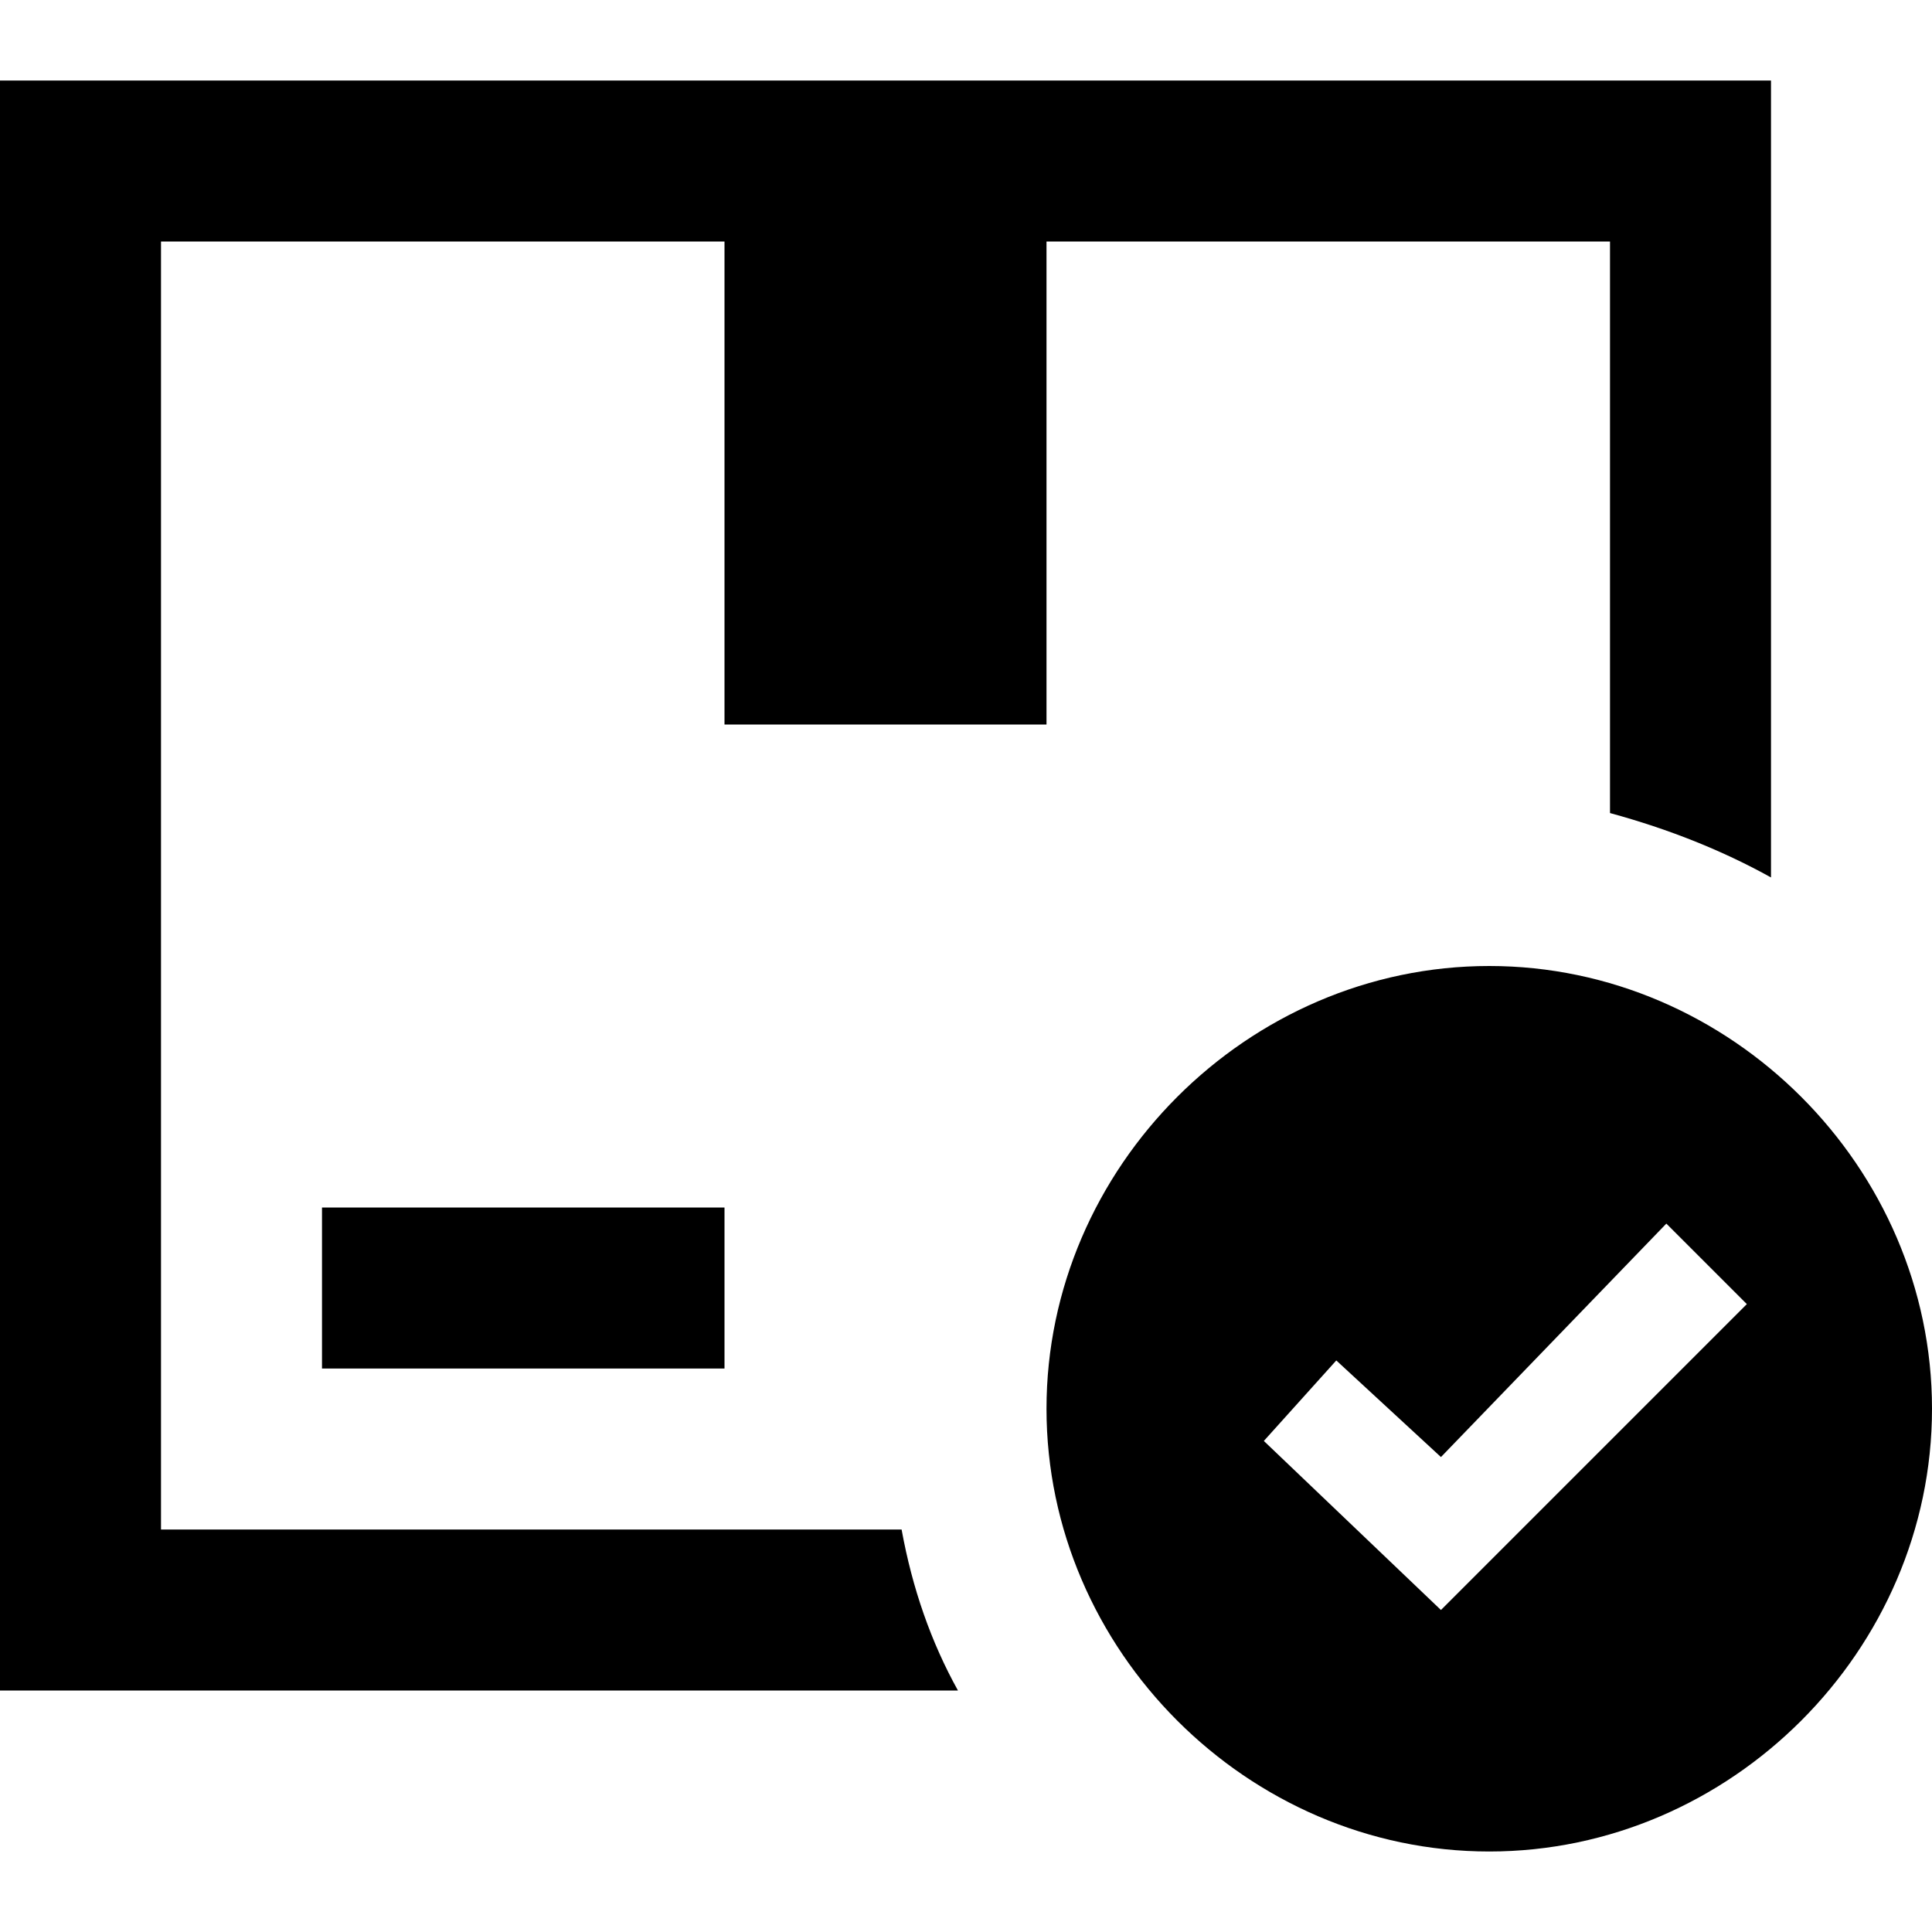
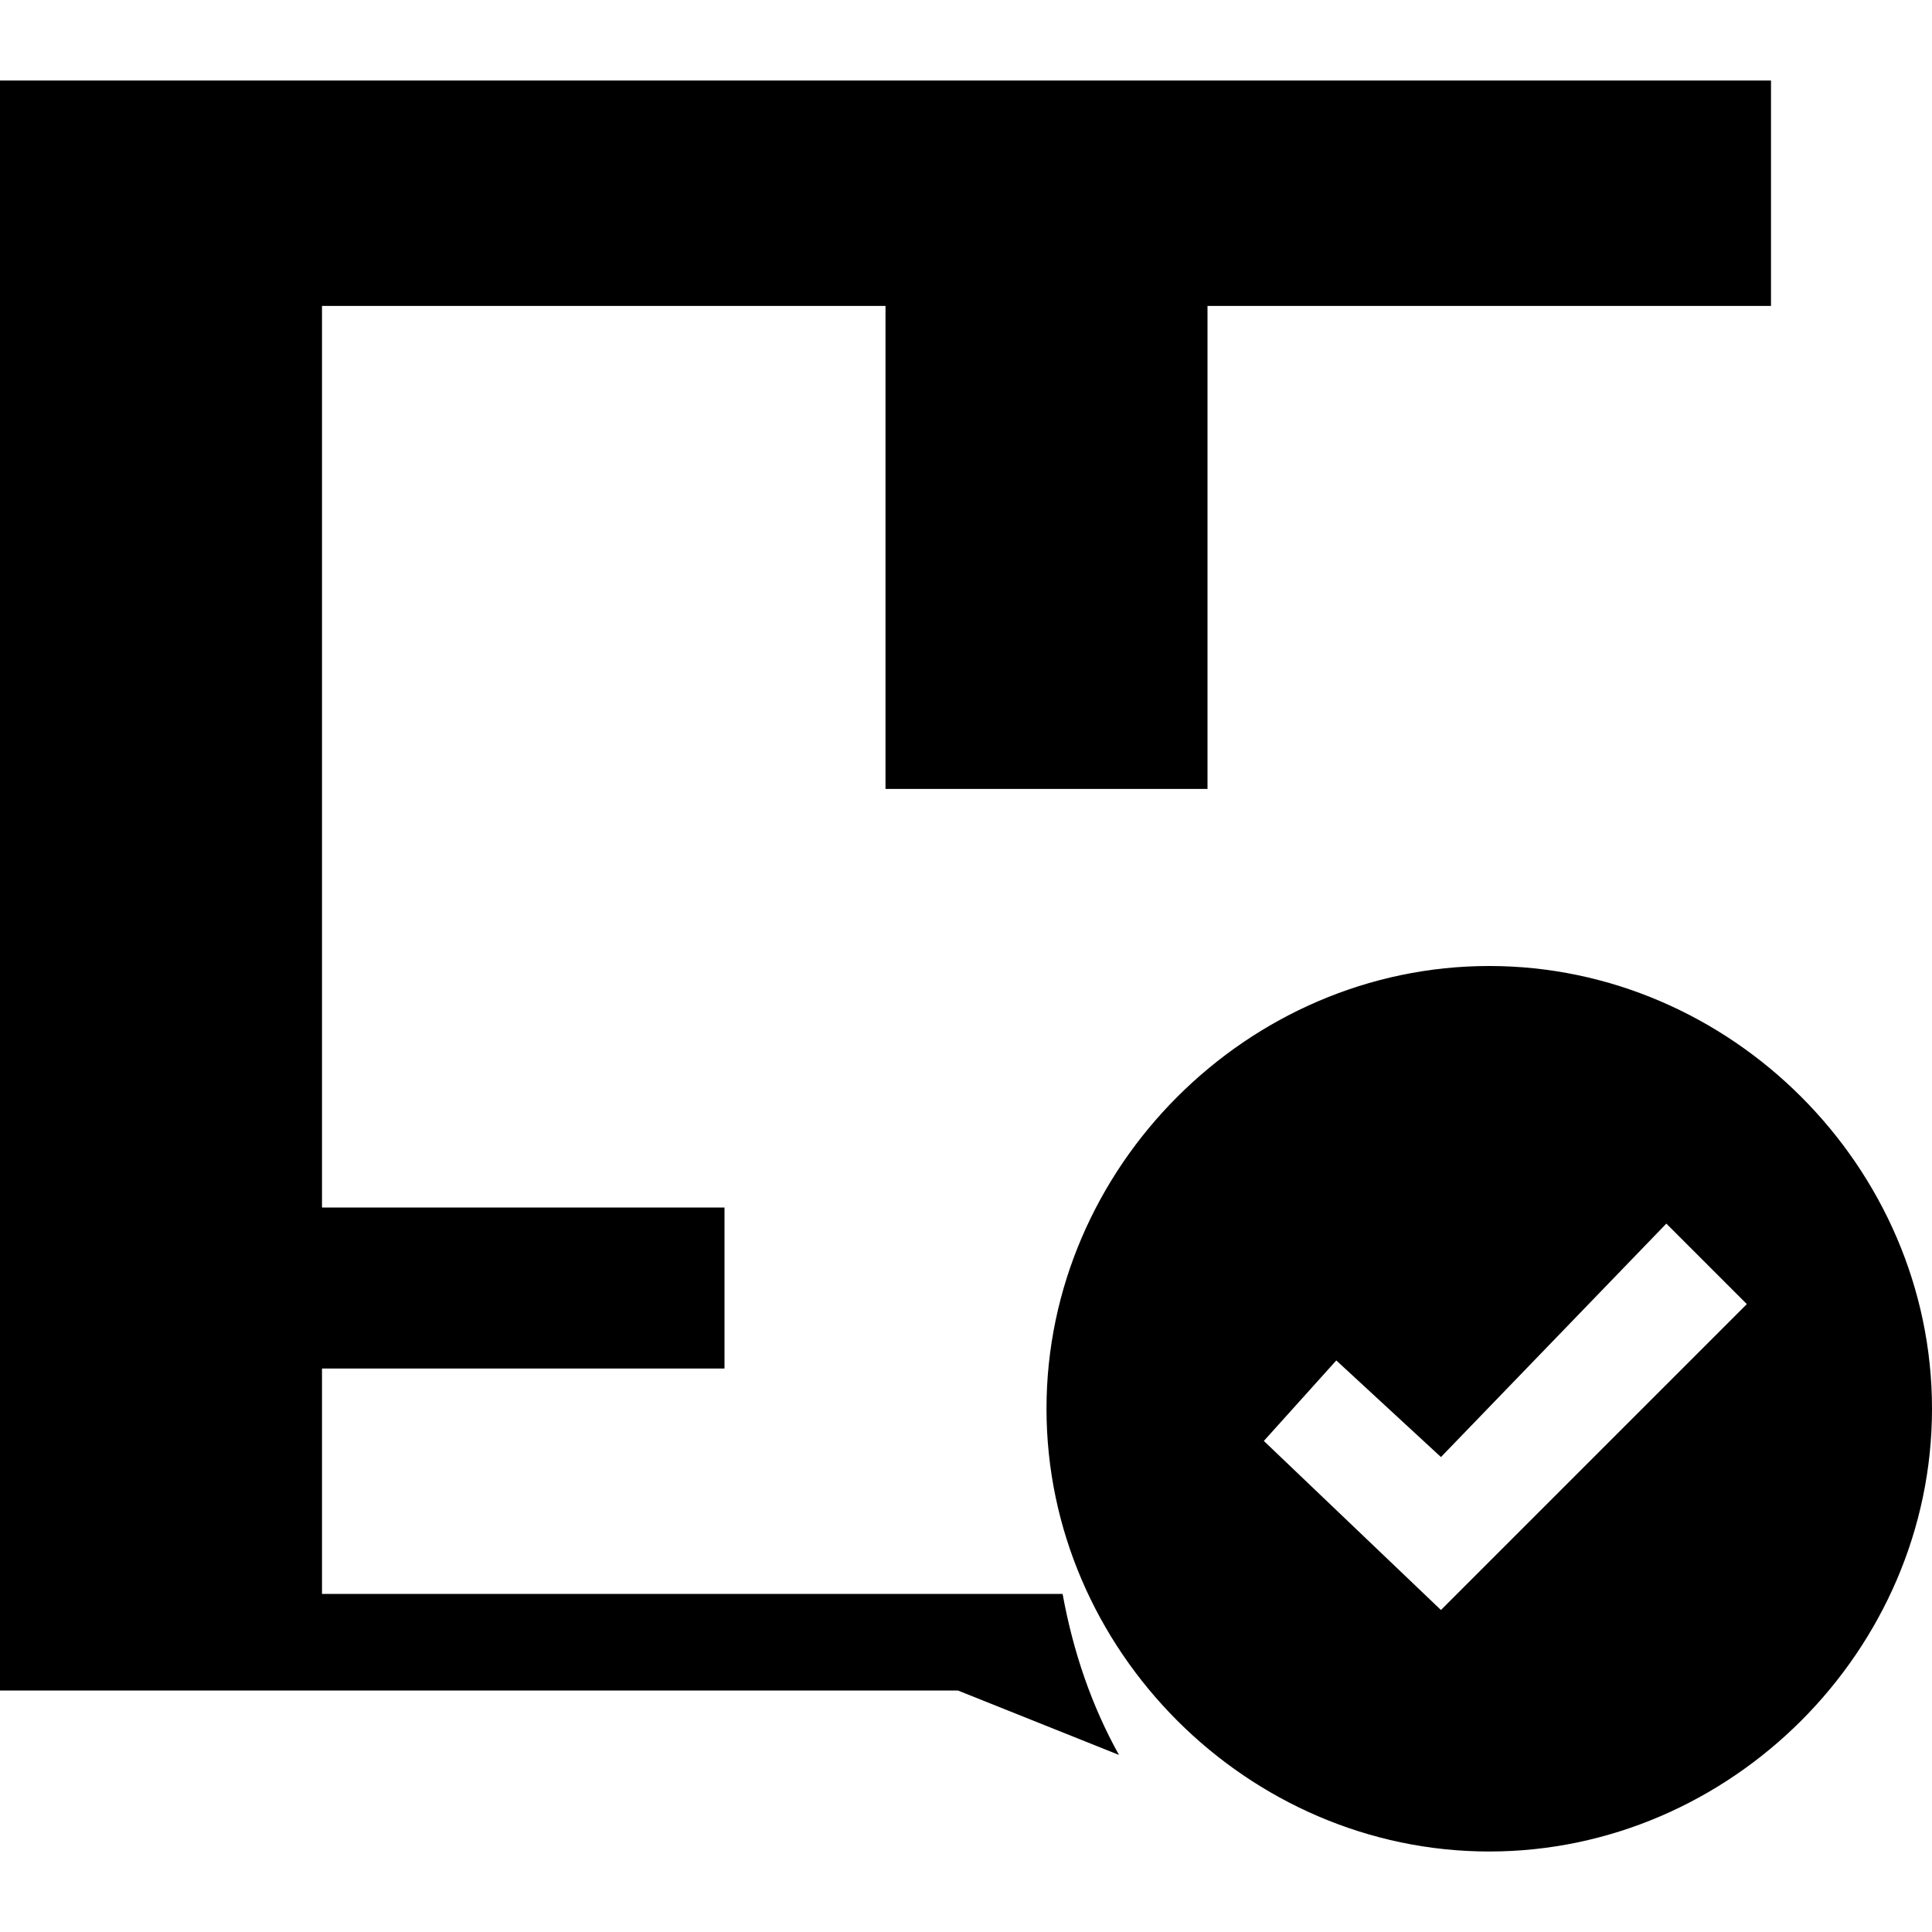
<svg xmlns="http://www.w3.org/2000/svg" version="1.2" viewBox="0 0 24 24" width="64" height="64">
  <title>iconmonstr-delivery-19-svg</title>
  <style>
		.s0 { fill: #000000 } 
	</style>
-   <path fill-rule="evenodd" class="s0" d="m24 17.5c0 3-2.5 5.5-5.5 5.5-3 0-5.5-2.5-5.5-5.5 0-3 2.5-5.5 5.5-5.5 3 0 5.5 2.5 5.5 5.5zm-12.1 3.5h-11.9v-20h22v9.9q-0.9-0.5-2-0.8v-7.1h-7v6h-4v-6h-7v16h9.2q0.2 1.1 0.7 2zm6-2.9l-1.3-1.2-0.9 1 2.2 2.1 3.8-3.8-1-1zm-8.9-1.1h-5v-2h5z" />
+   <path fill-rule="evenodd" class="s0" d="m24 17.5c0 3-2.5 5.5-5.5 5.5-3 0-5.5-2.5-5.5-5.5 0-3 2.5-5.5 5.5-5.5 3 0 5.5 2.5 5.5 5.5zm-12.1 3.5h-11.9v-20h22v9.9v-7.1h-7v6h-4v-6h-7v16h9.2q0.2 1.1 0.7 2zm6-2.9l-1.3-1.2-0.9 1 2.2 2.1 3.8-3.8-1-1zm-8.9-1.1h-5v-2h5z" />
</svg>